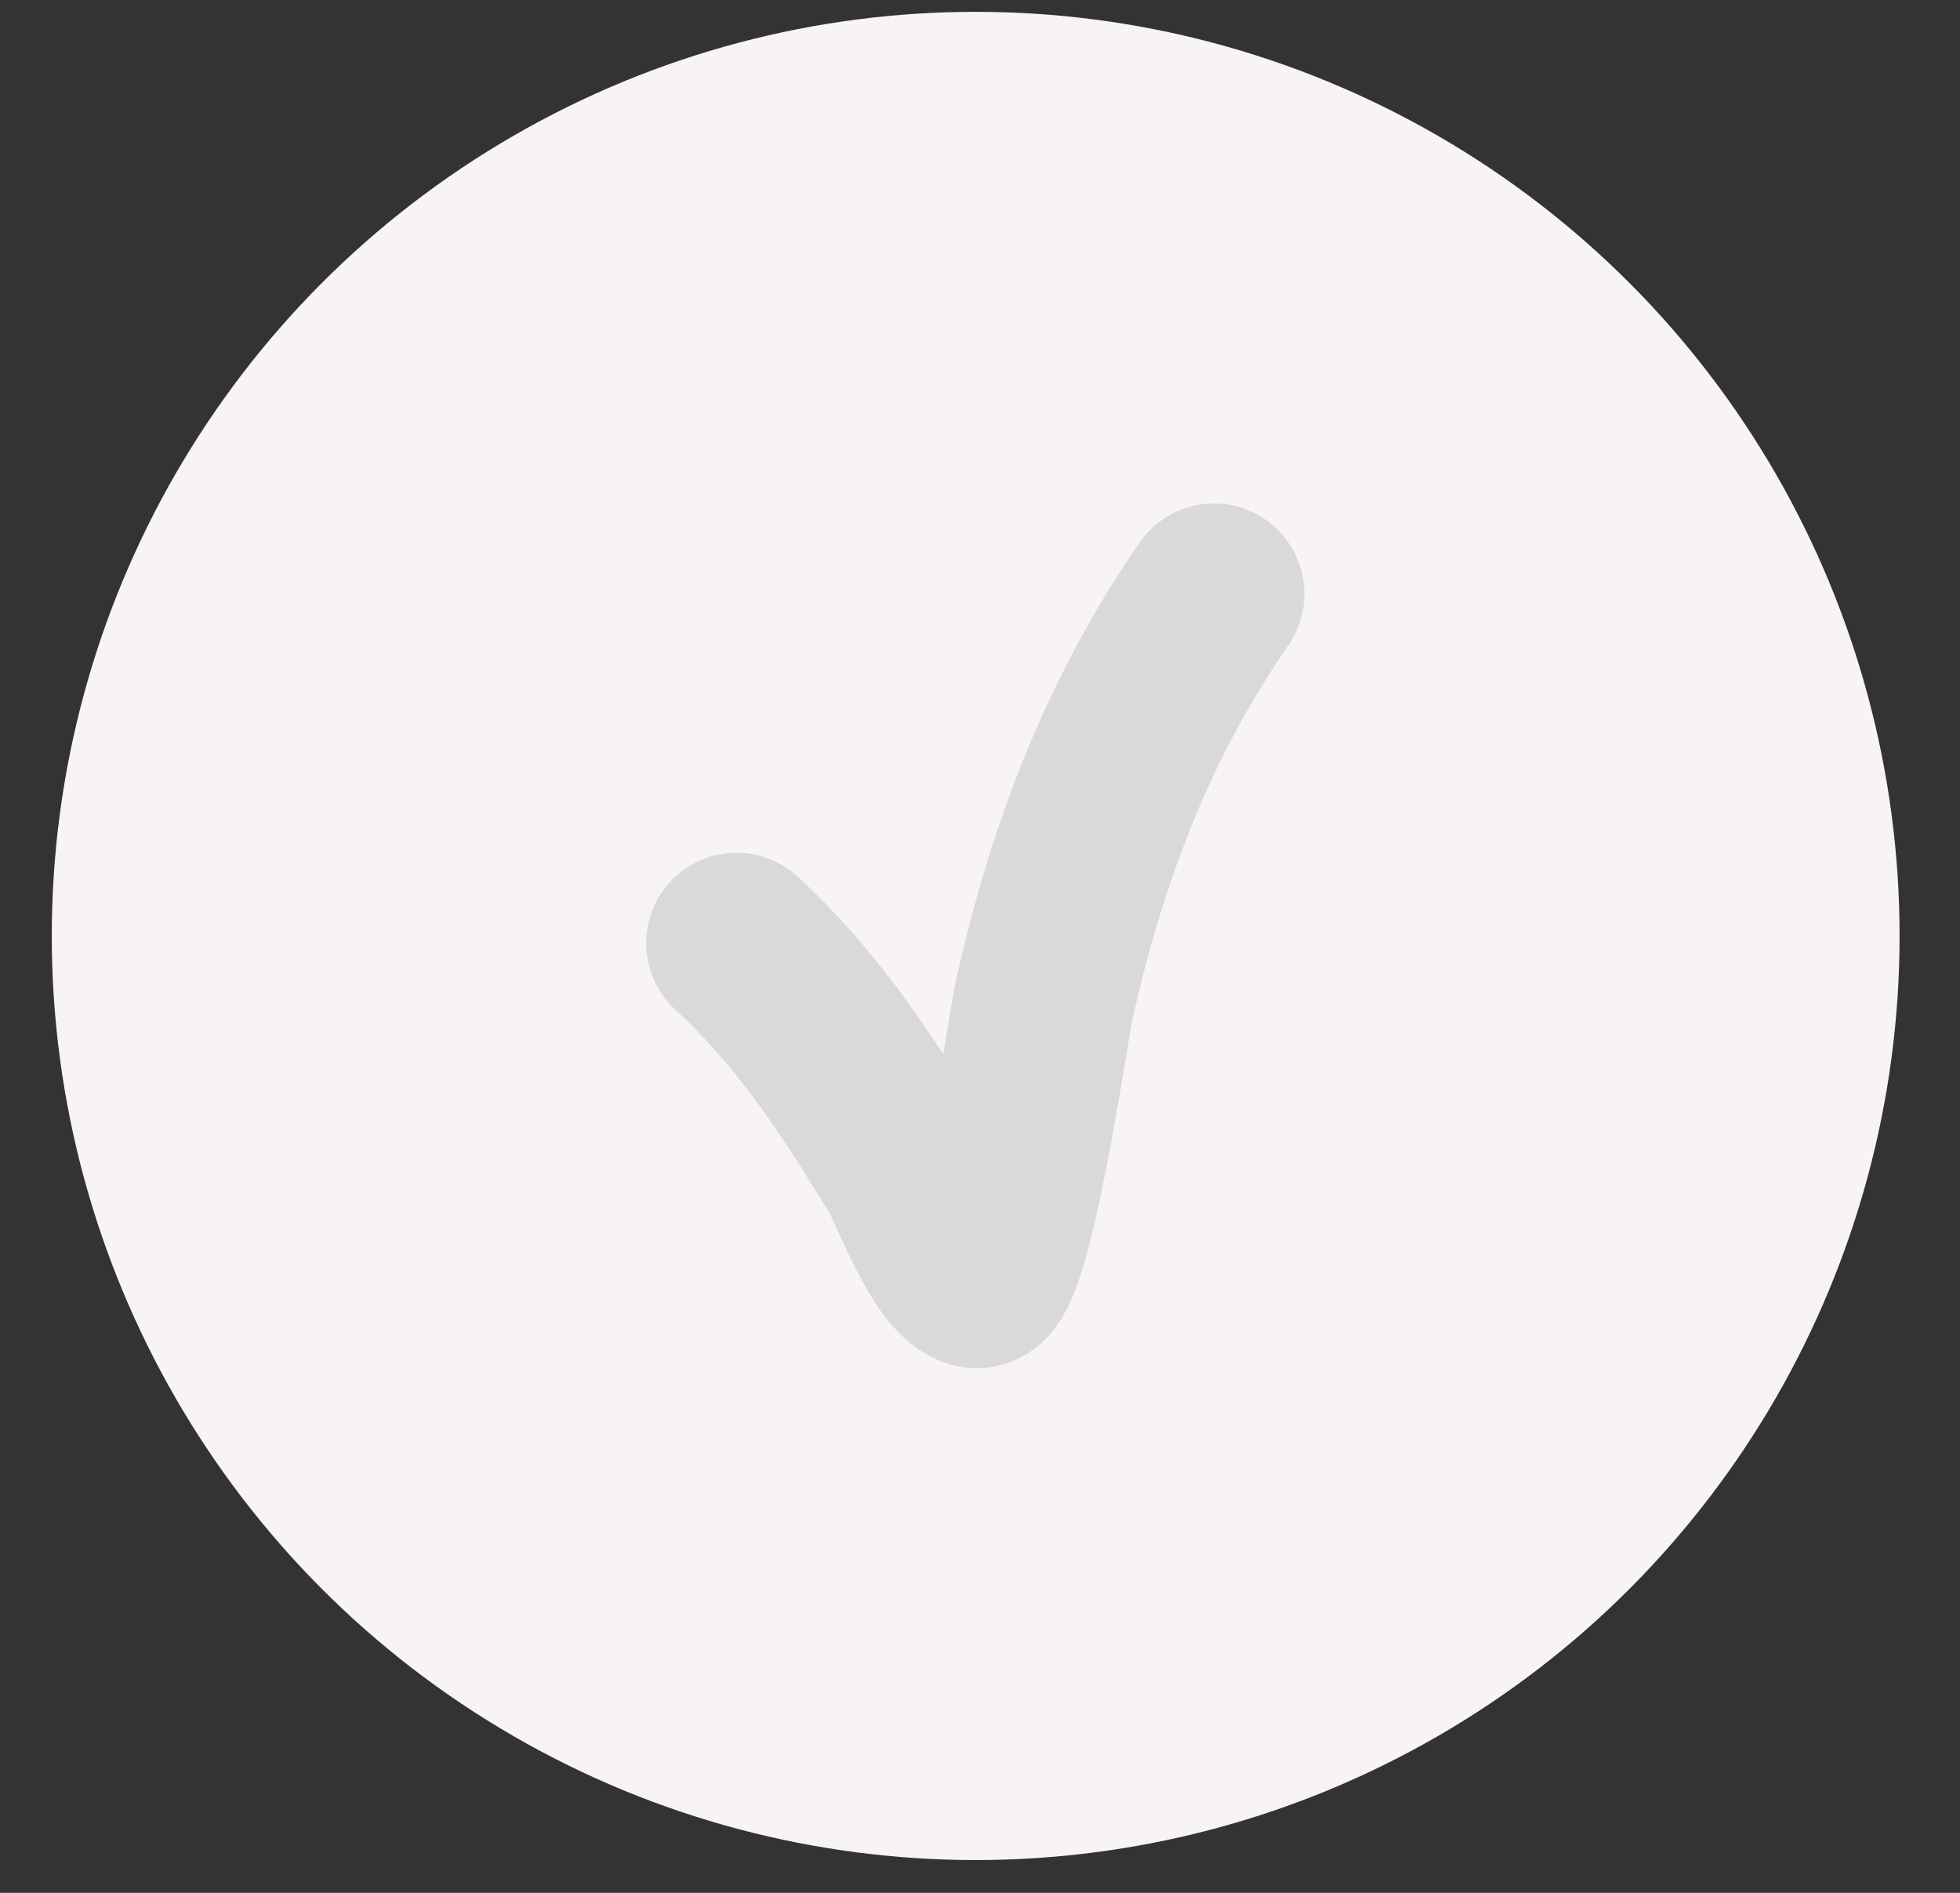
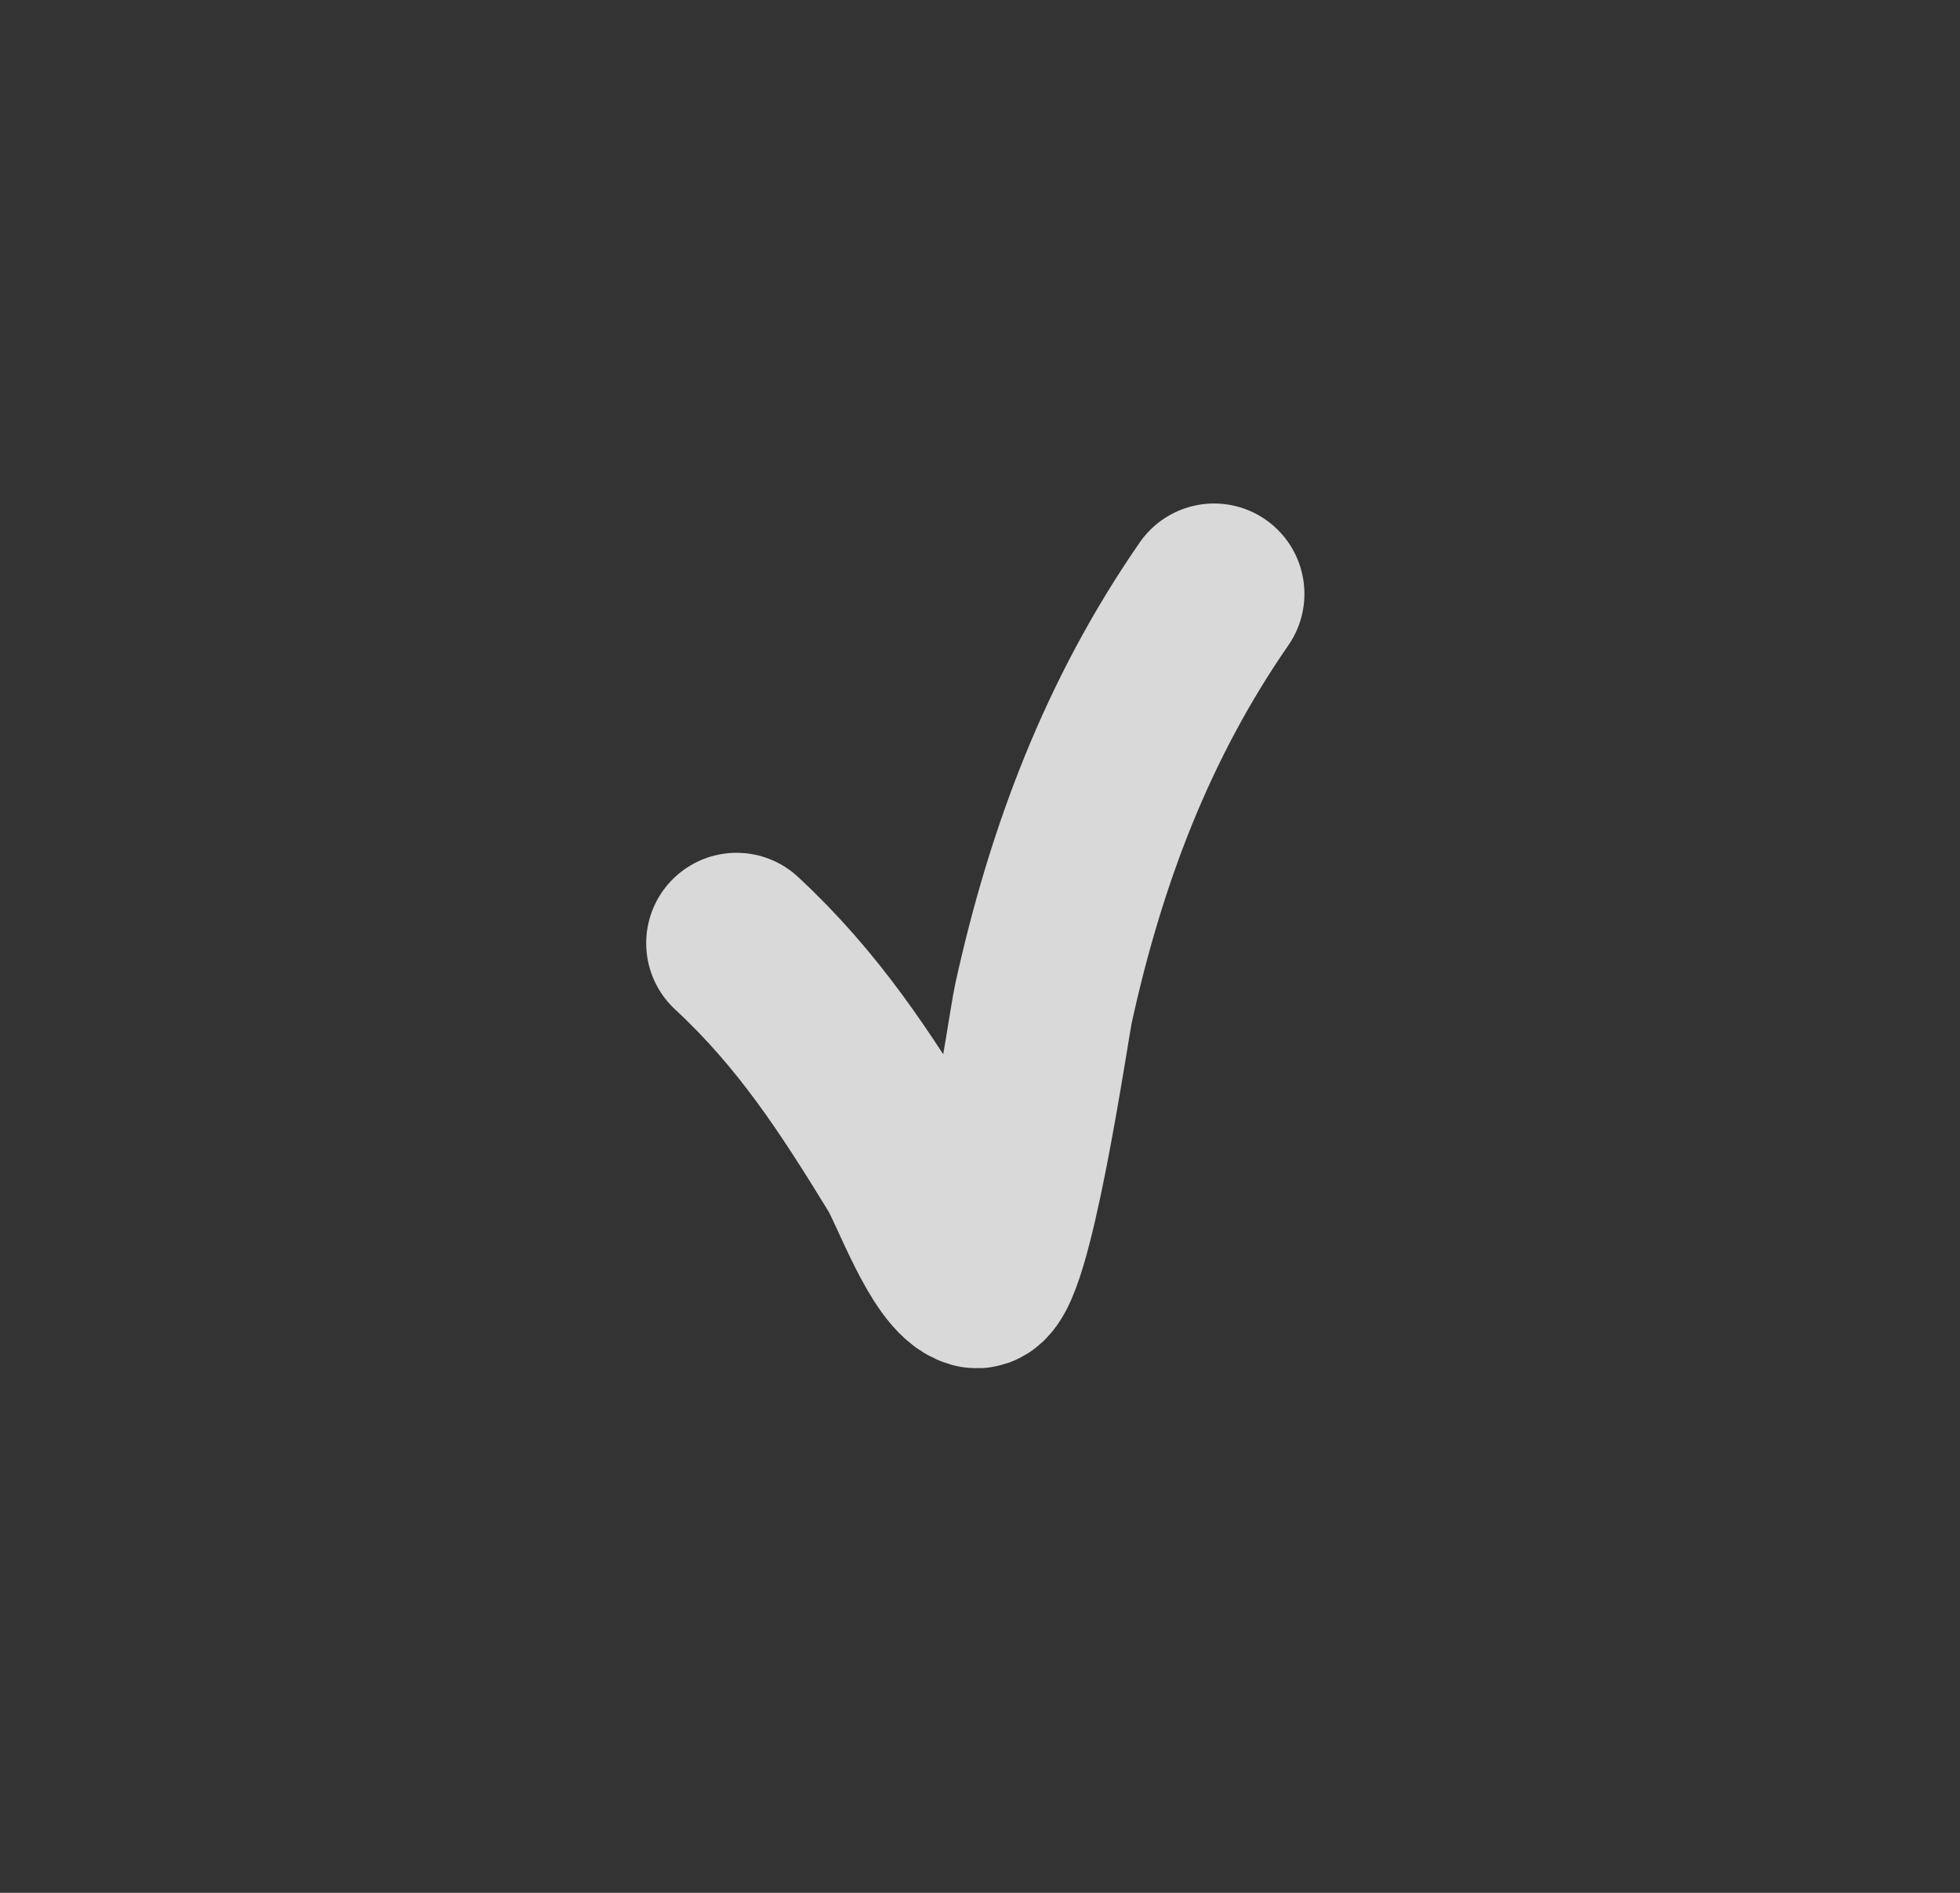
<svg xmlns="http://www.w3.org/2000/svg" width="29" height="28" viewBox="0 0 29 28" fill="none">
  <rect x="0" y="0" width="29" height="28" fill="#333333" stroke="none" />
-   <circle cx="14.436" cy="13.845" r="13.67" fill="#F8F4F3" />
  <path d="M10.898 13.952C11.962 14.938 12.658 16.012 13.405 17.232C13.604 17.555 14.038 18.788 14.437 18.901C14.816 19.01 15.37 15.159 15.438 14.848C15.919 12.658 16.684 10.632 17.963 8.785" stroke="#D9D9D9" stroke-width="2.674" stroke-linecap="round" />
</svg>